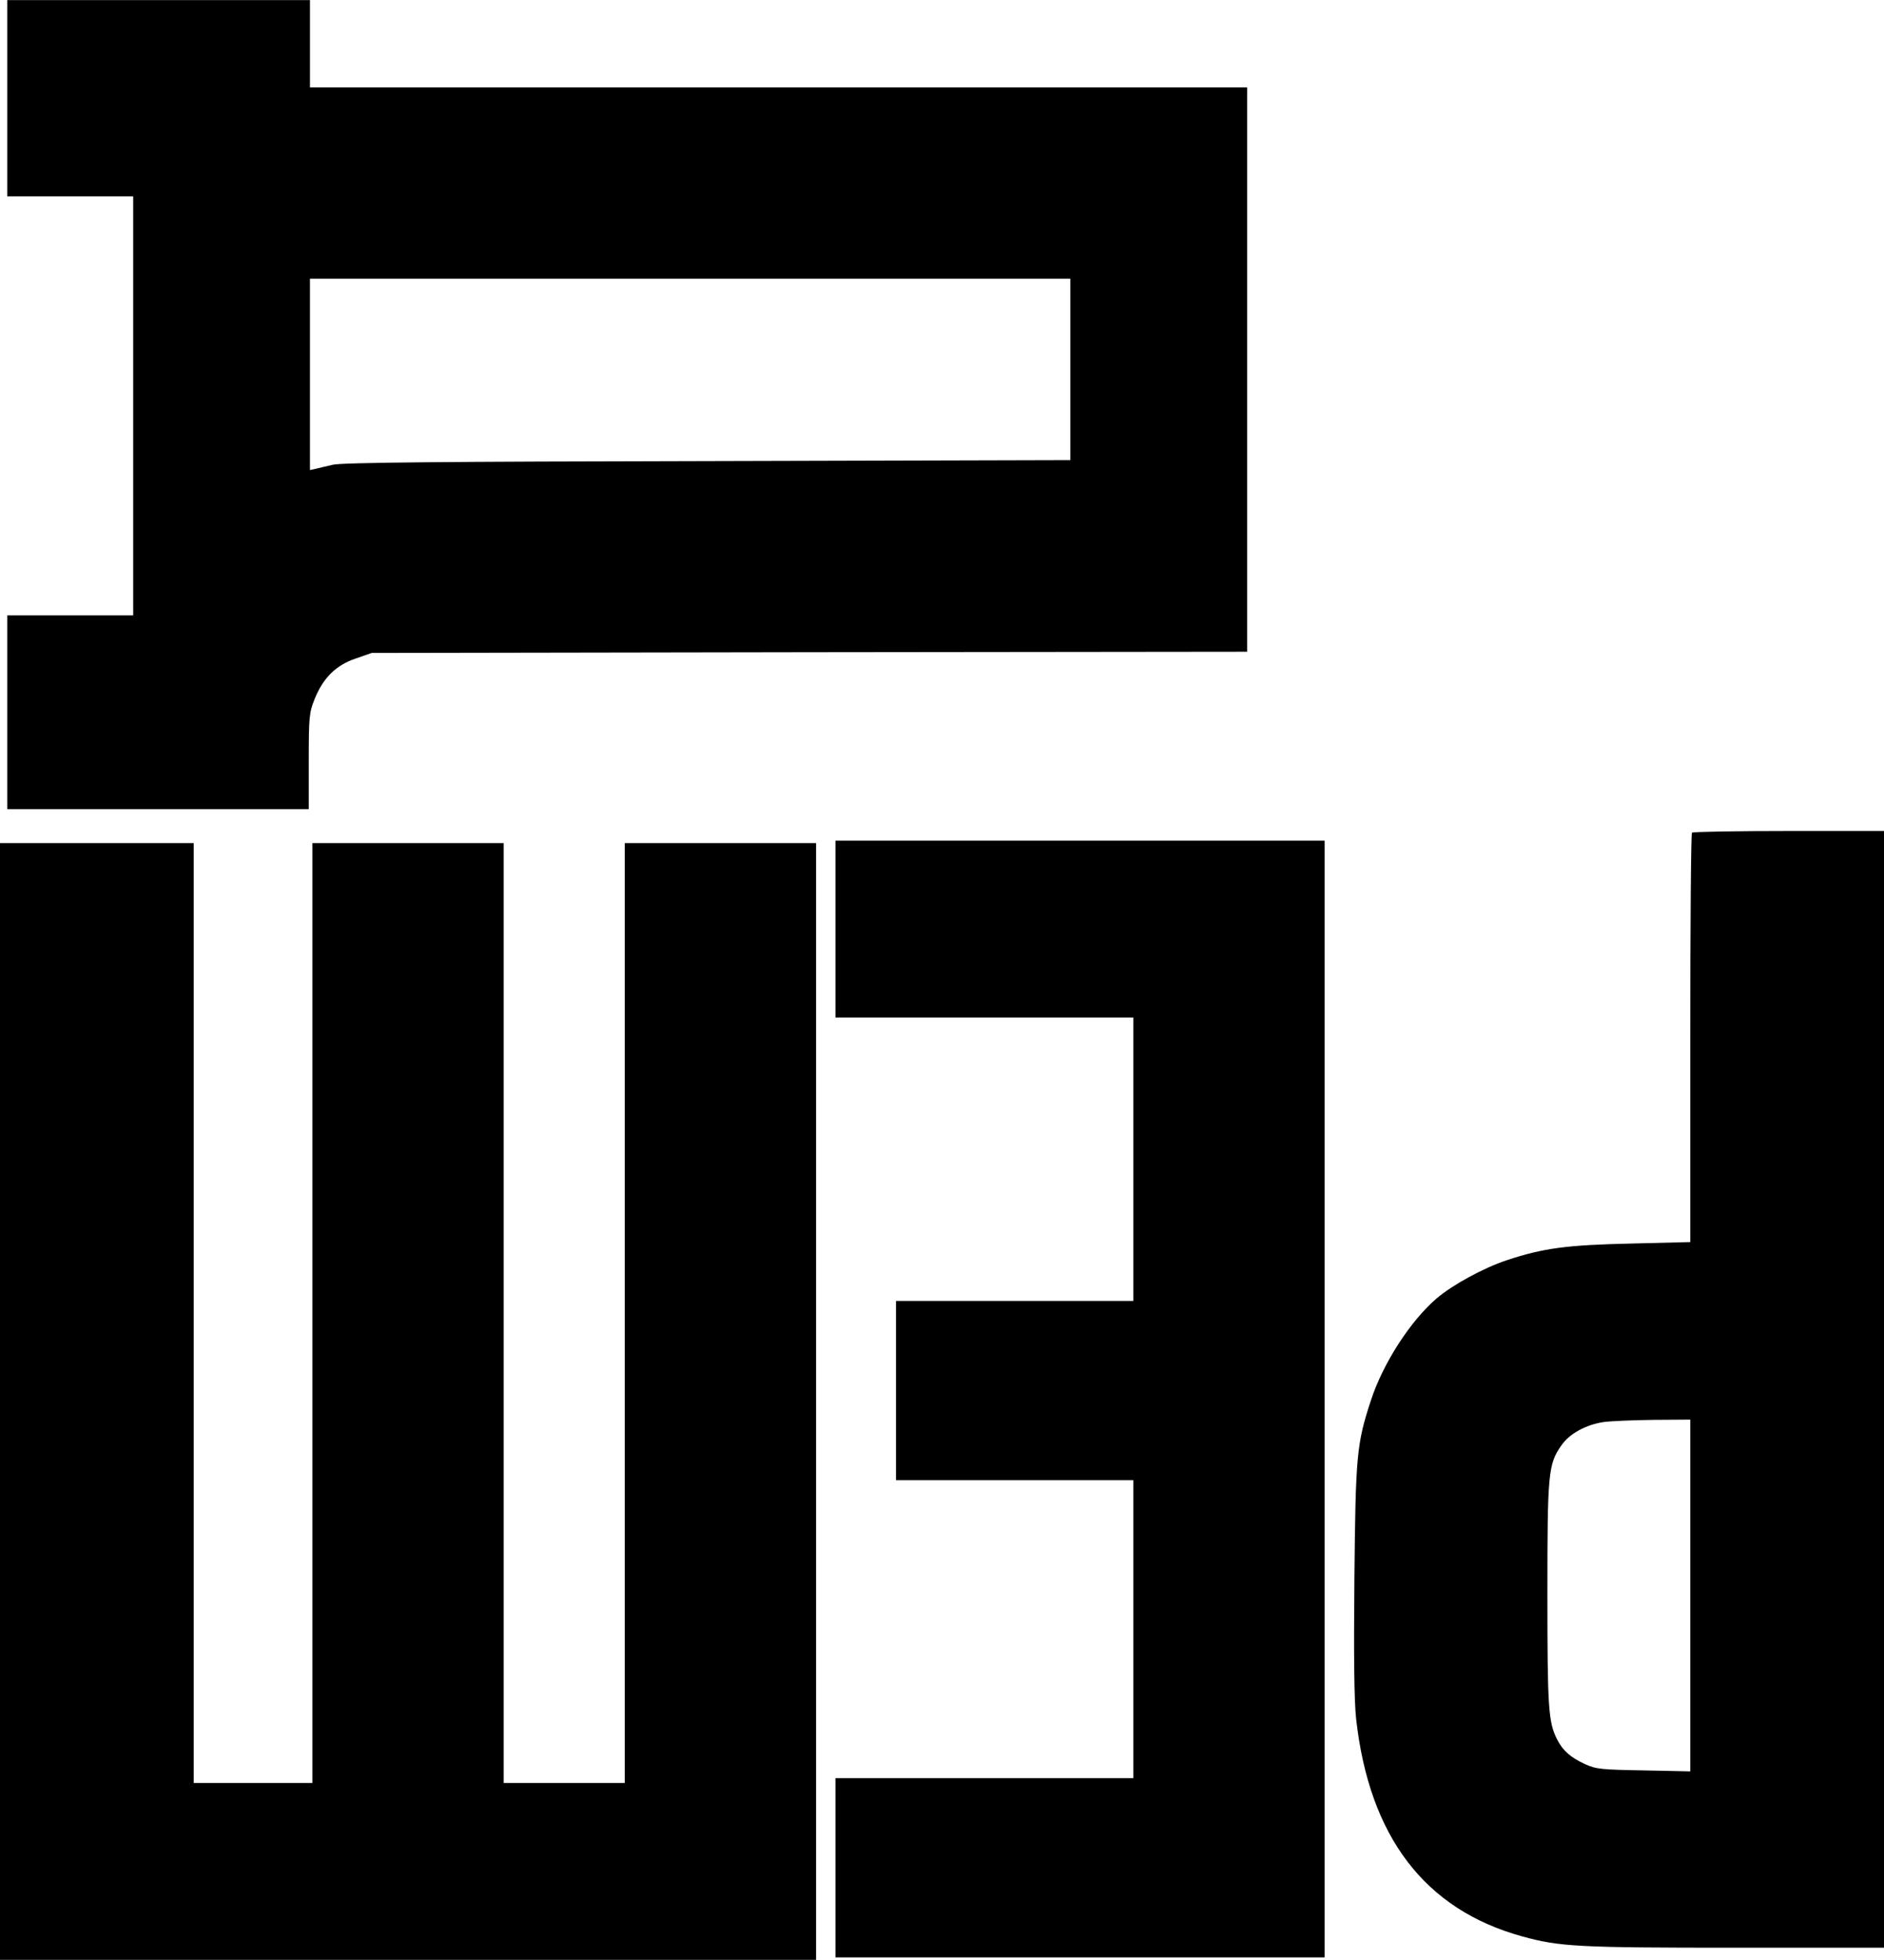
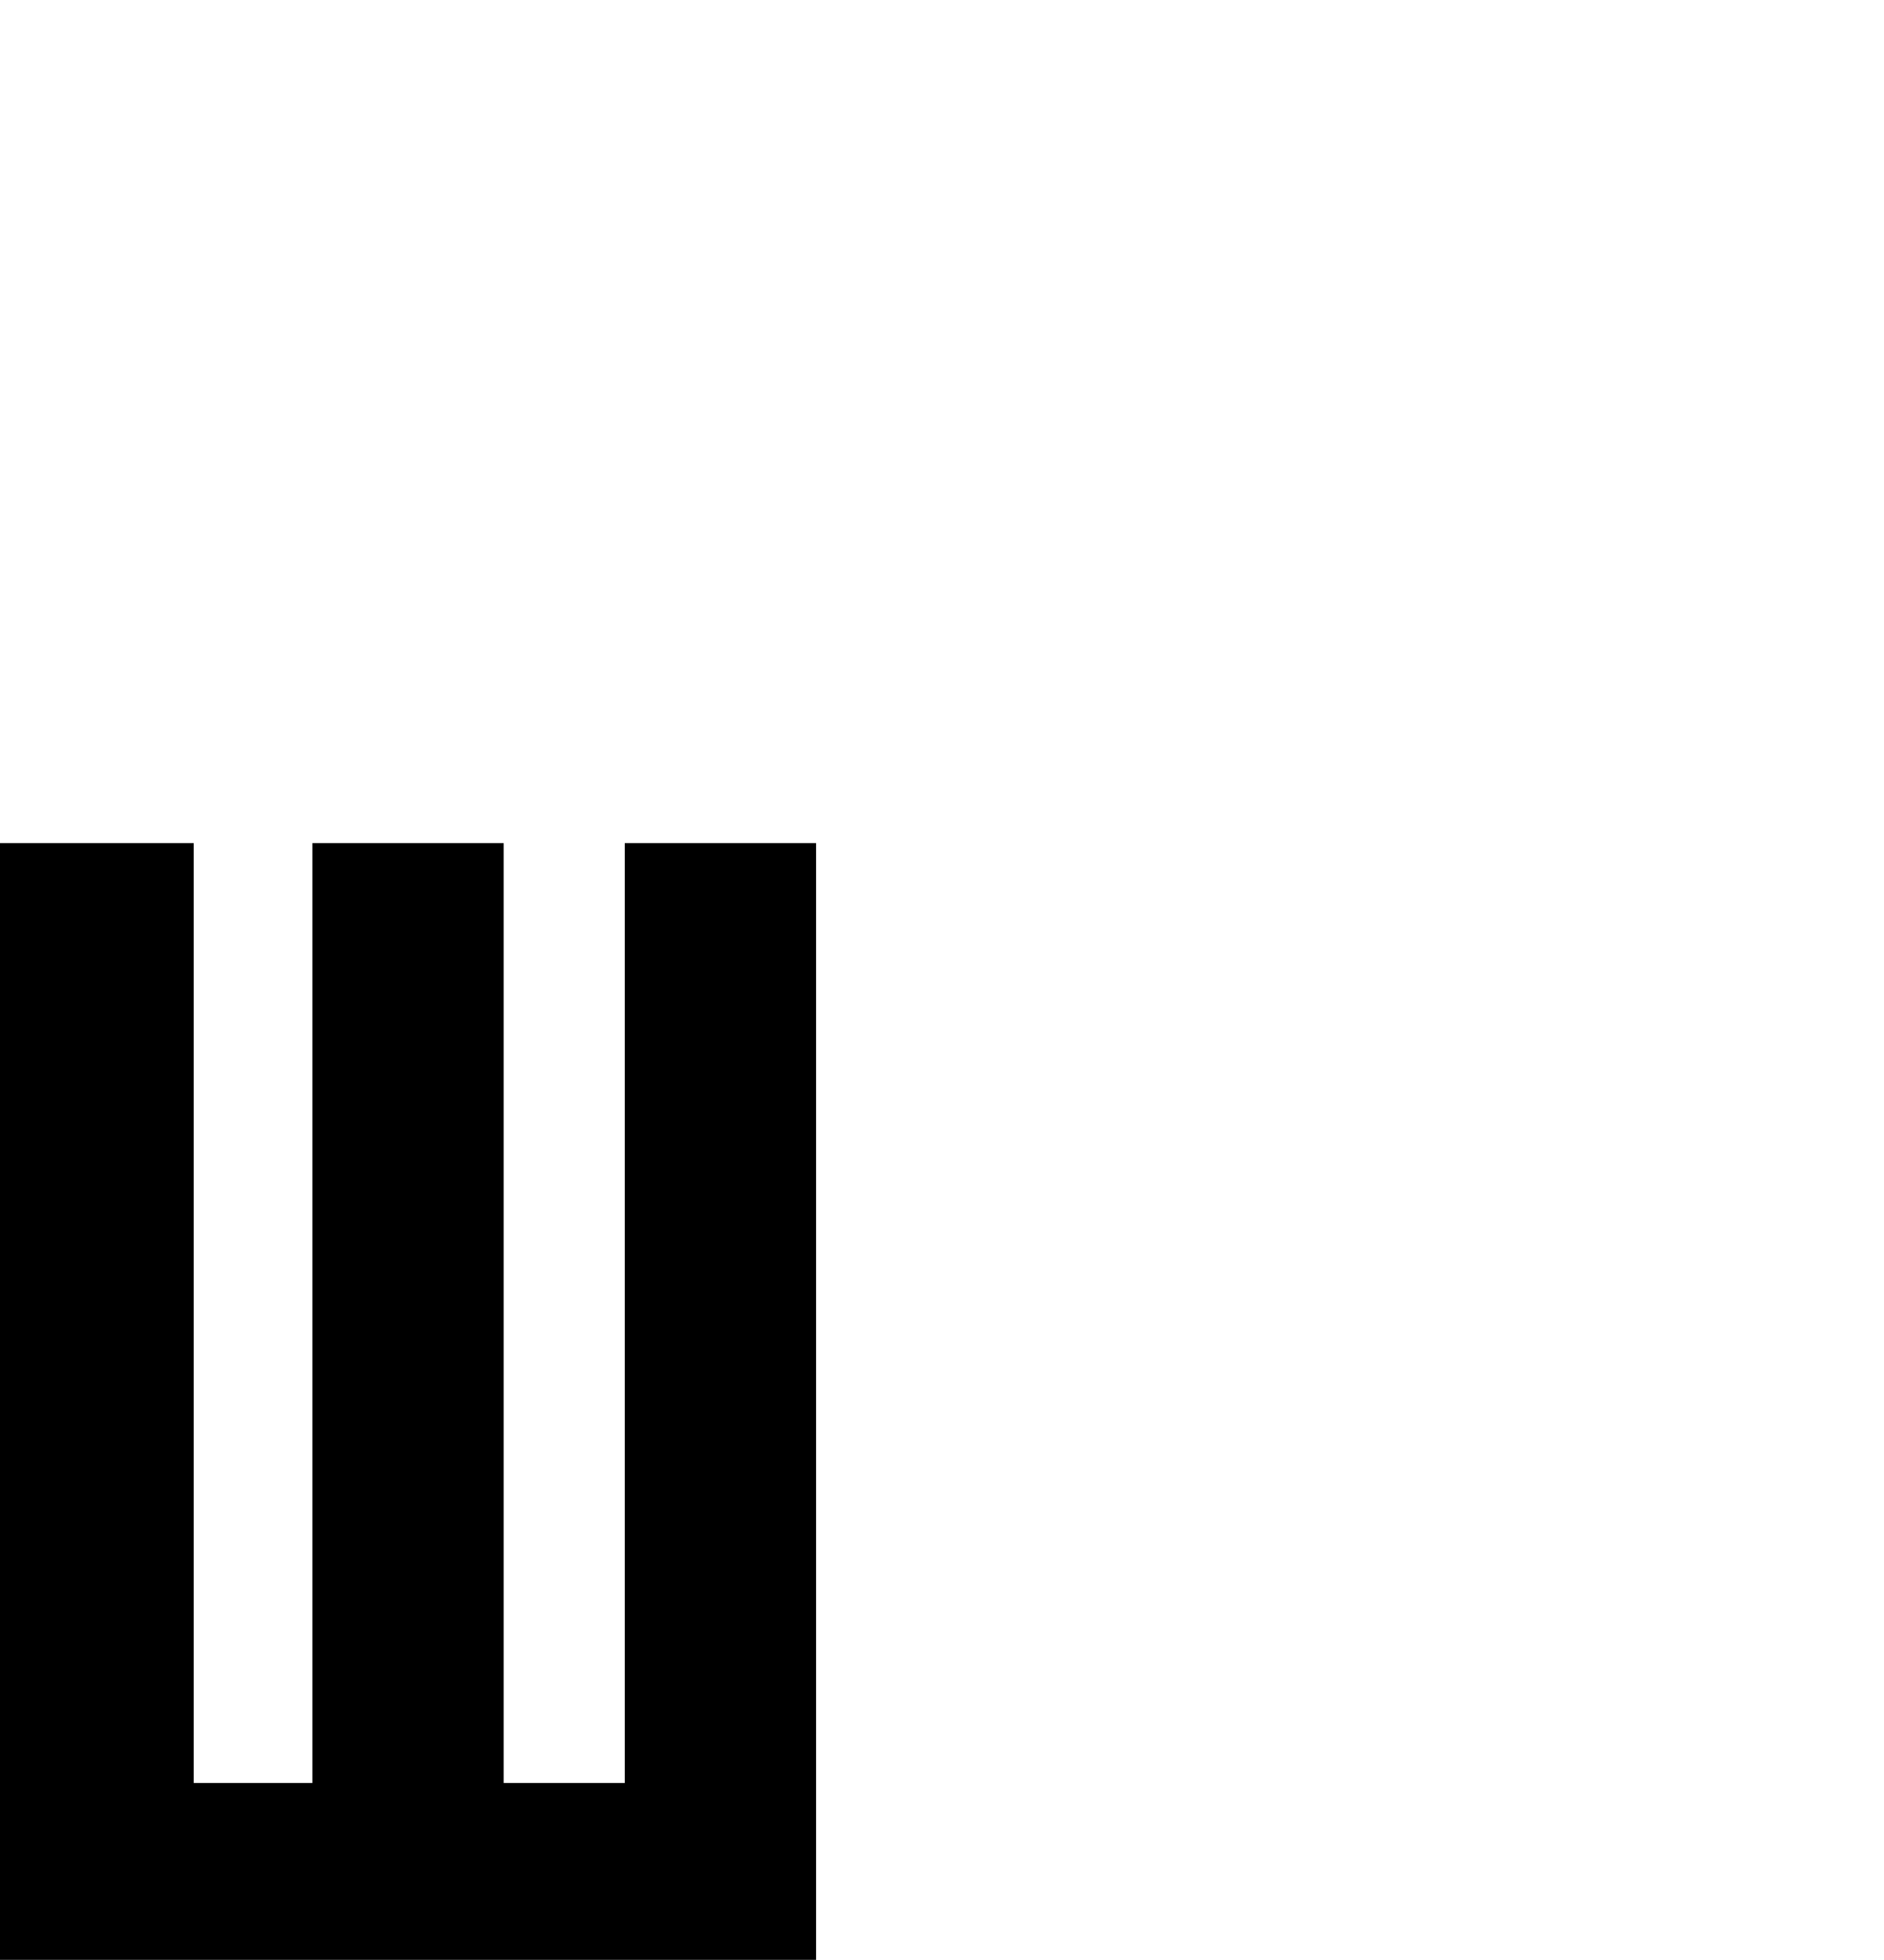
<svg xmlns="http://www.w3.org/2000/svg" version="1.0" width="205.746mm" height="213.97mm" viewBox="0 0 778 809" preserveAspectRatio="xMidYMid meet">
  <g transform="translate(0,809) scale(0.1,-0.1)" fill="#000000" stroke="none">
-     <path d="M30 7685 l0 -405 260 0 260 0 0 -865 0 -865 -260 0 -260 0 0 -400 0 -400 623 0 622 0 0 197 c0 185 2 202 24 257 35 88 89 141 170 168 l66 23 1807 3 1808 2 0 1165 0 1165 -1935 0 -1935 0 0 180 0 180 -625 0 -625 0 0 -405z m4390 -1120 l0 -374 -1497 -4 c-1098 -2 -1511 -6 -1548 -15 -27 -6 -60 -14 -72 -17 l-23 -5 0 395 0 395 1570 0 1570 0 0 -375z" />
-     <path d="M6987 4653 c-4 -3 -7 -385 -7 -848 l0 -842 -242 -6 c-269 -6 -365 -19 -516 -69 -96 -32 -223 -101 -290 -158 -109 -94 -221 -268 -271 -421 -59 -180 -63 -228 -68 -734 -3 -327 -1 -503 7 -579 54 -487 283 -788 685 -899 155 -43 233 -47 878 -47 l617 0 0 2305 0 2305 -393 0 c-217 0 -397 -3 -400 -7z m-7 -3149 l0 -726 -192 4 c-176 3 -197 5 -243 26 -60 28 -91 55 -115 102 -36 71 -40 130 -40 598 0 501 3 538 58 616 33 48 101 85 174 96 29 4 122 8 206 9 l152 1 0 -726z" />
-     <path d="M3450 4255 l0 -365 615 0 615 0 0 -585 0 -585 -490 0 -490 0 0 -370 0 -370 490 0 490 0 0 -615 0 -615 -615 0 -615 0 0 -370 0 -370 1010 0 1010 0 0 2305 0 2305 -1010 0 -1010 0 0 -365z" />
-     <path d="M0 2305 l0 -2305 1685 0 1685 0 0 2305 0 2305 -395 0 -395 0 0 -1940 0 -1940 -250 0 -250 0 0 1940 0 1940 -395 0 -395 0 0 -1940 0 -1940 -245 0 -245 0 0 1940 0 1940 -400 0 -400 0 0 -2305z" />
+     <path d="M0 2305 l0 -2305 1685 0 1685 0 0 2305 0 2305 -395 0 -395 0 0 -1940 0 -1940 -250 0 -250 0 0 1940 0 1940 -395 0 -395 0 0 -1940 0 -1940 -245 0 -245 0 0 1940 0 1940 -400 0 -400 0 0 -2305" />
  </g>
</svg>